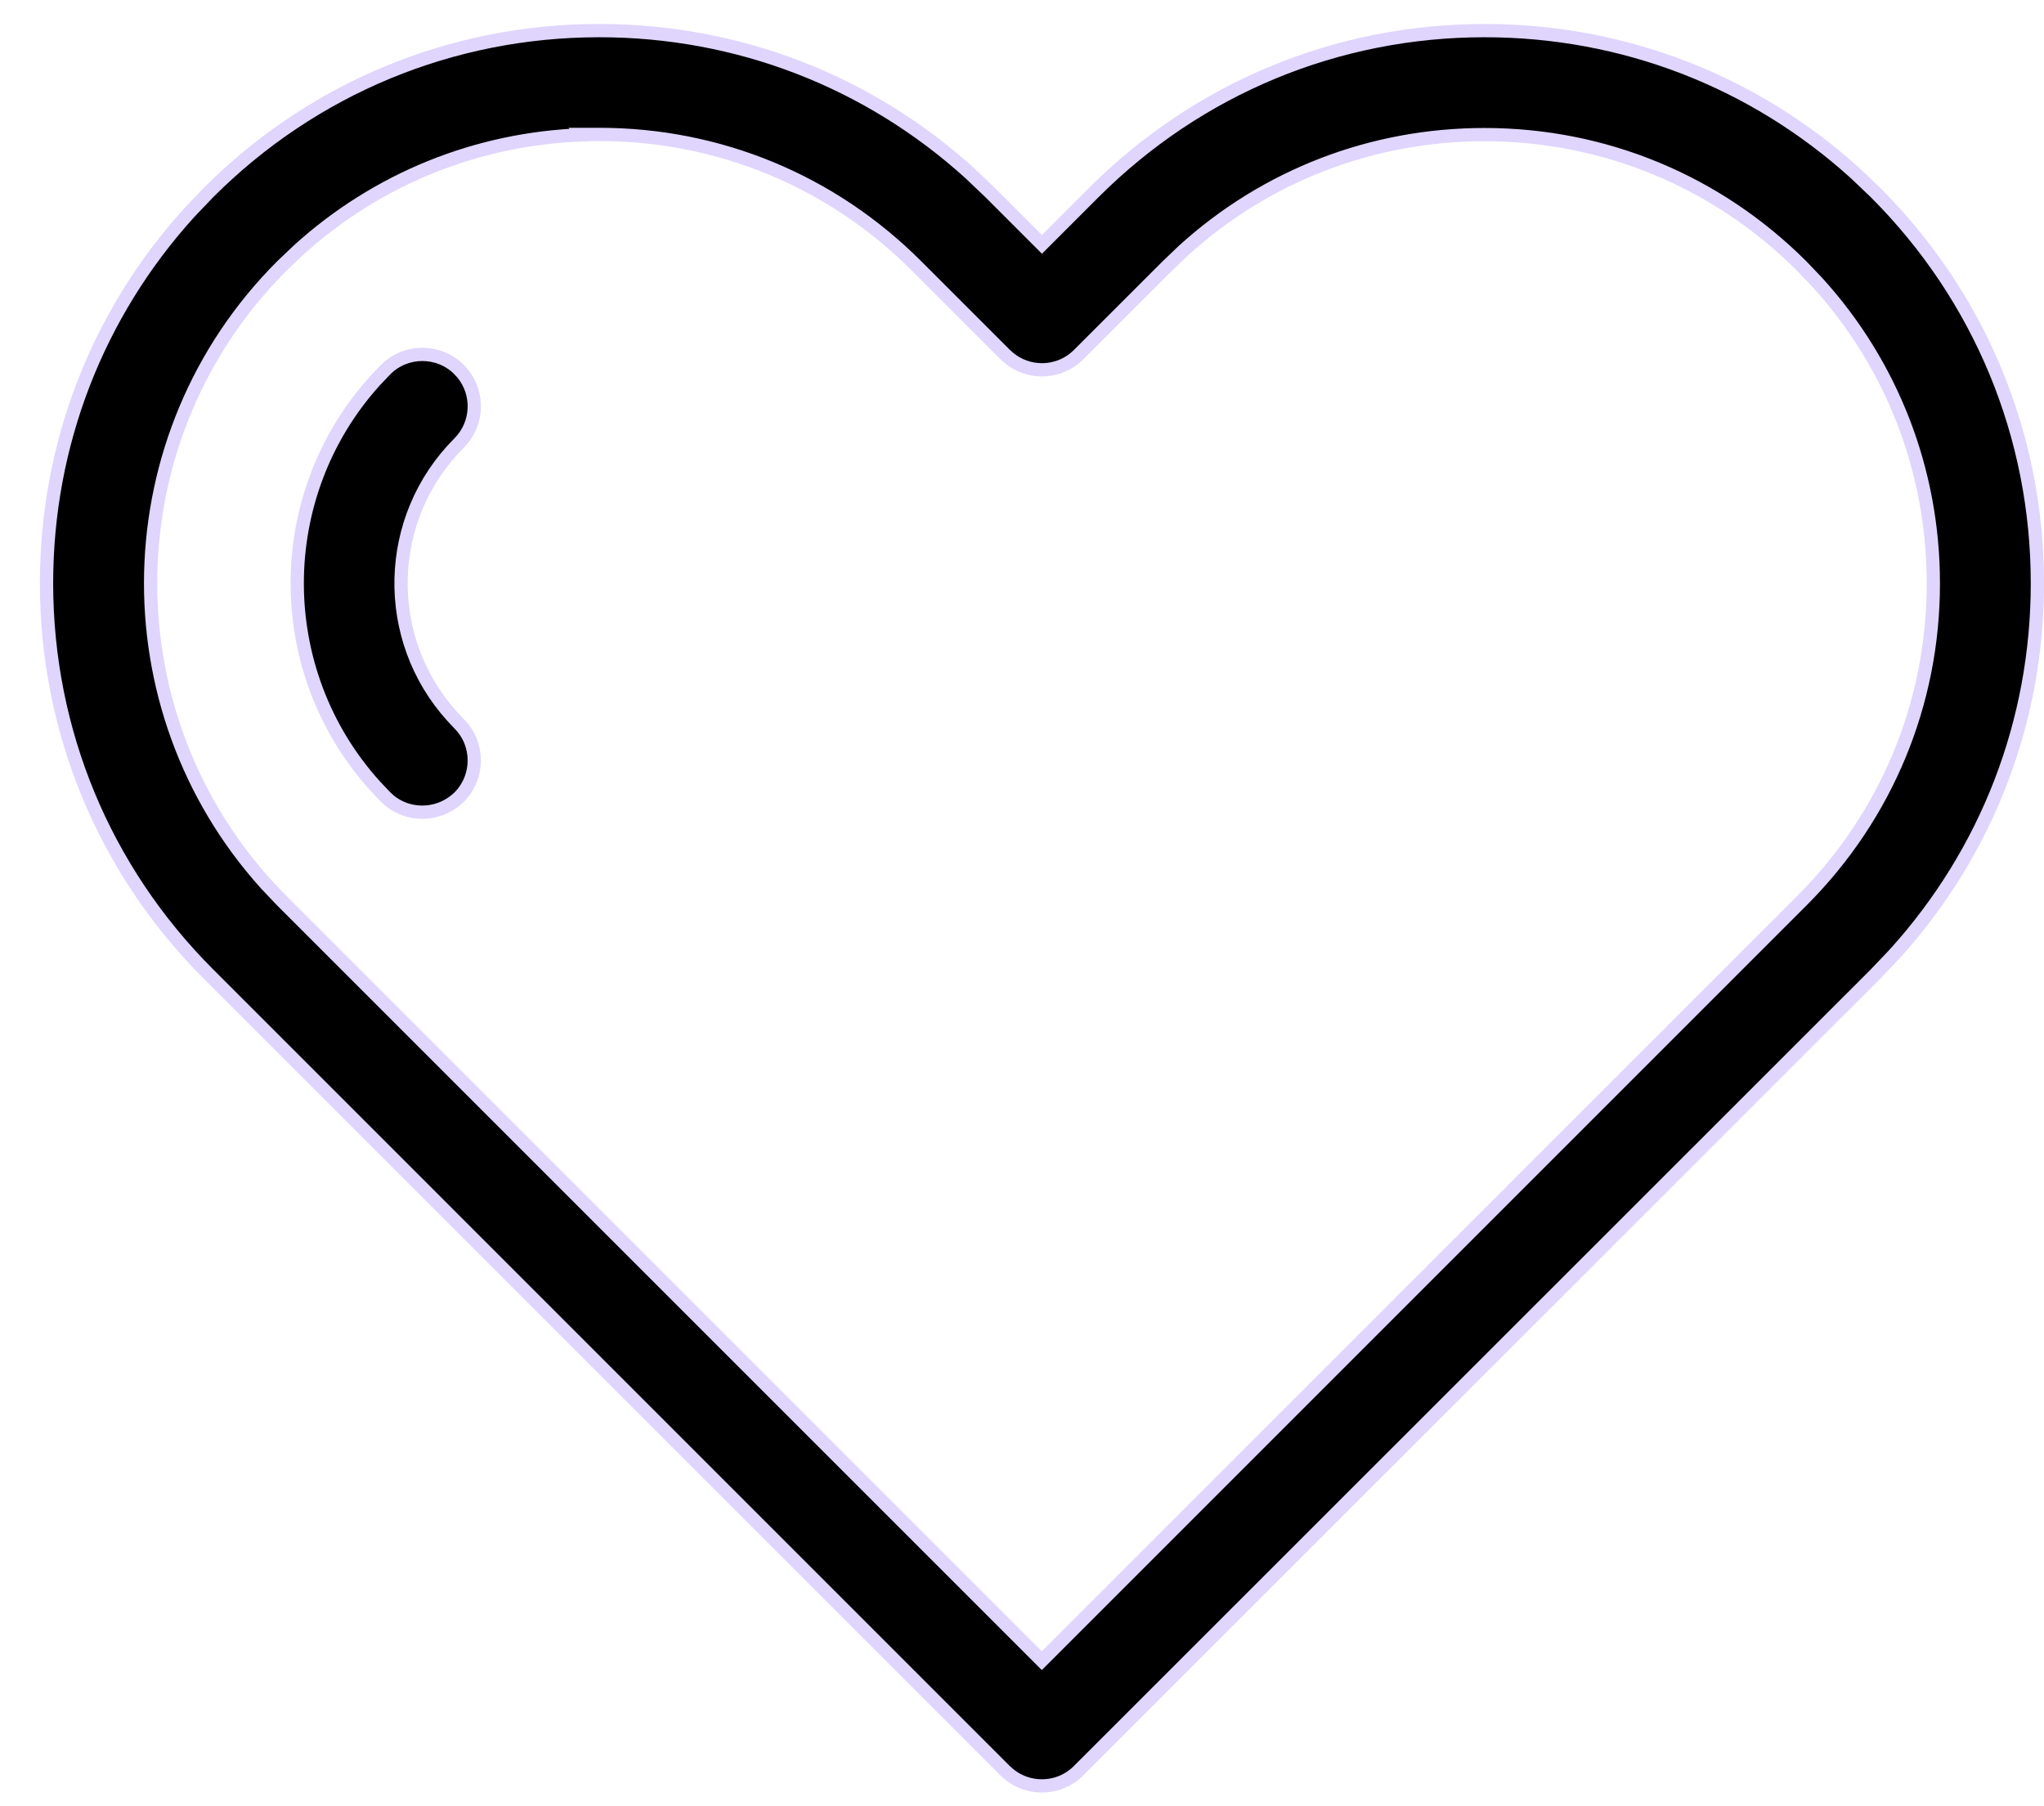
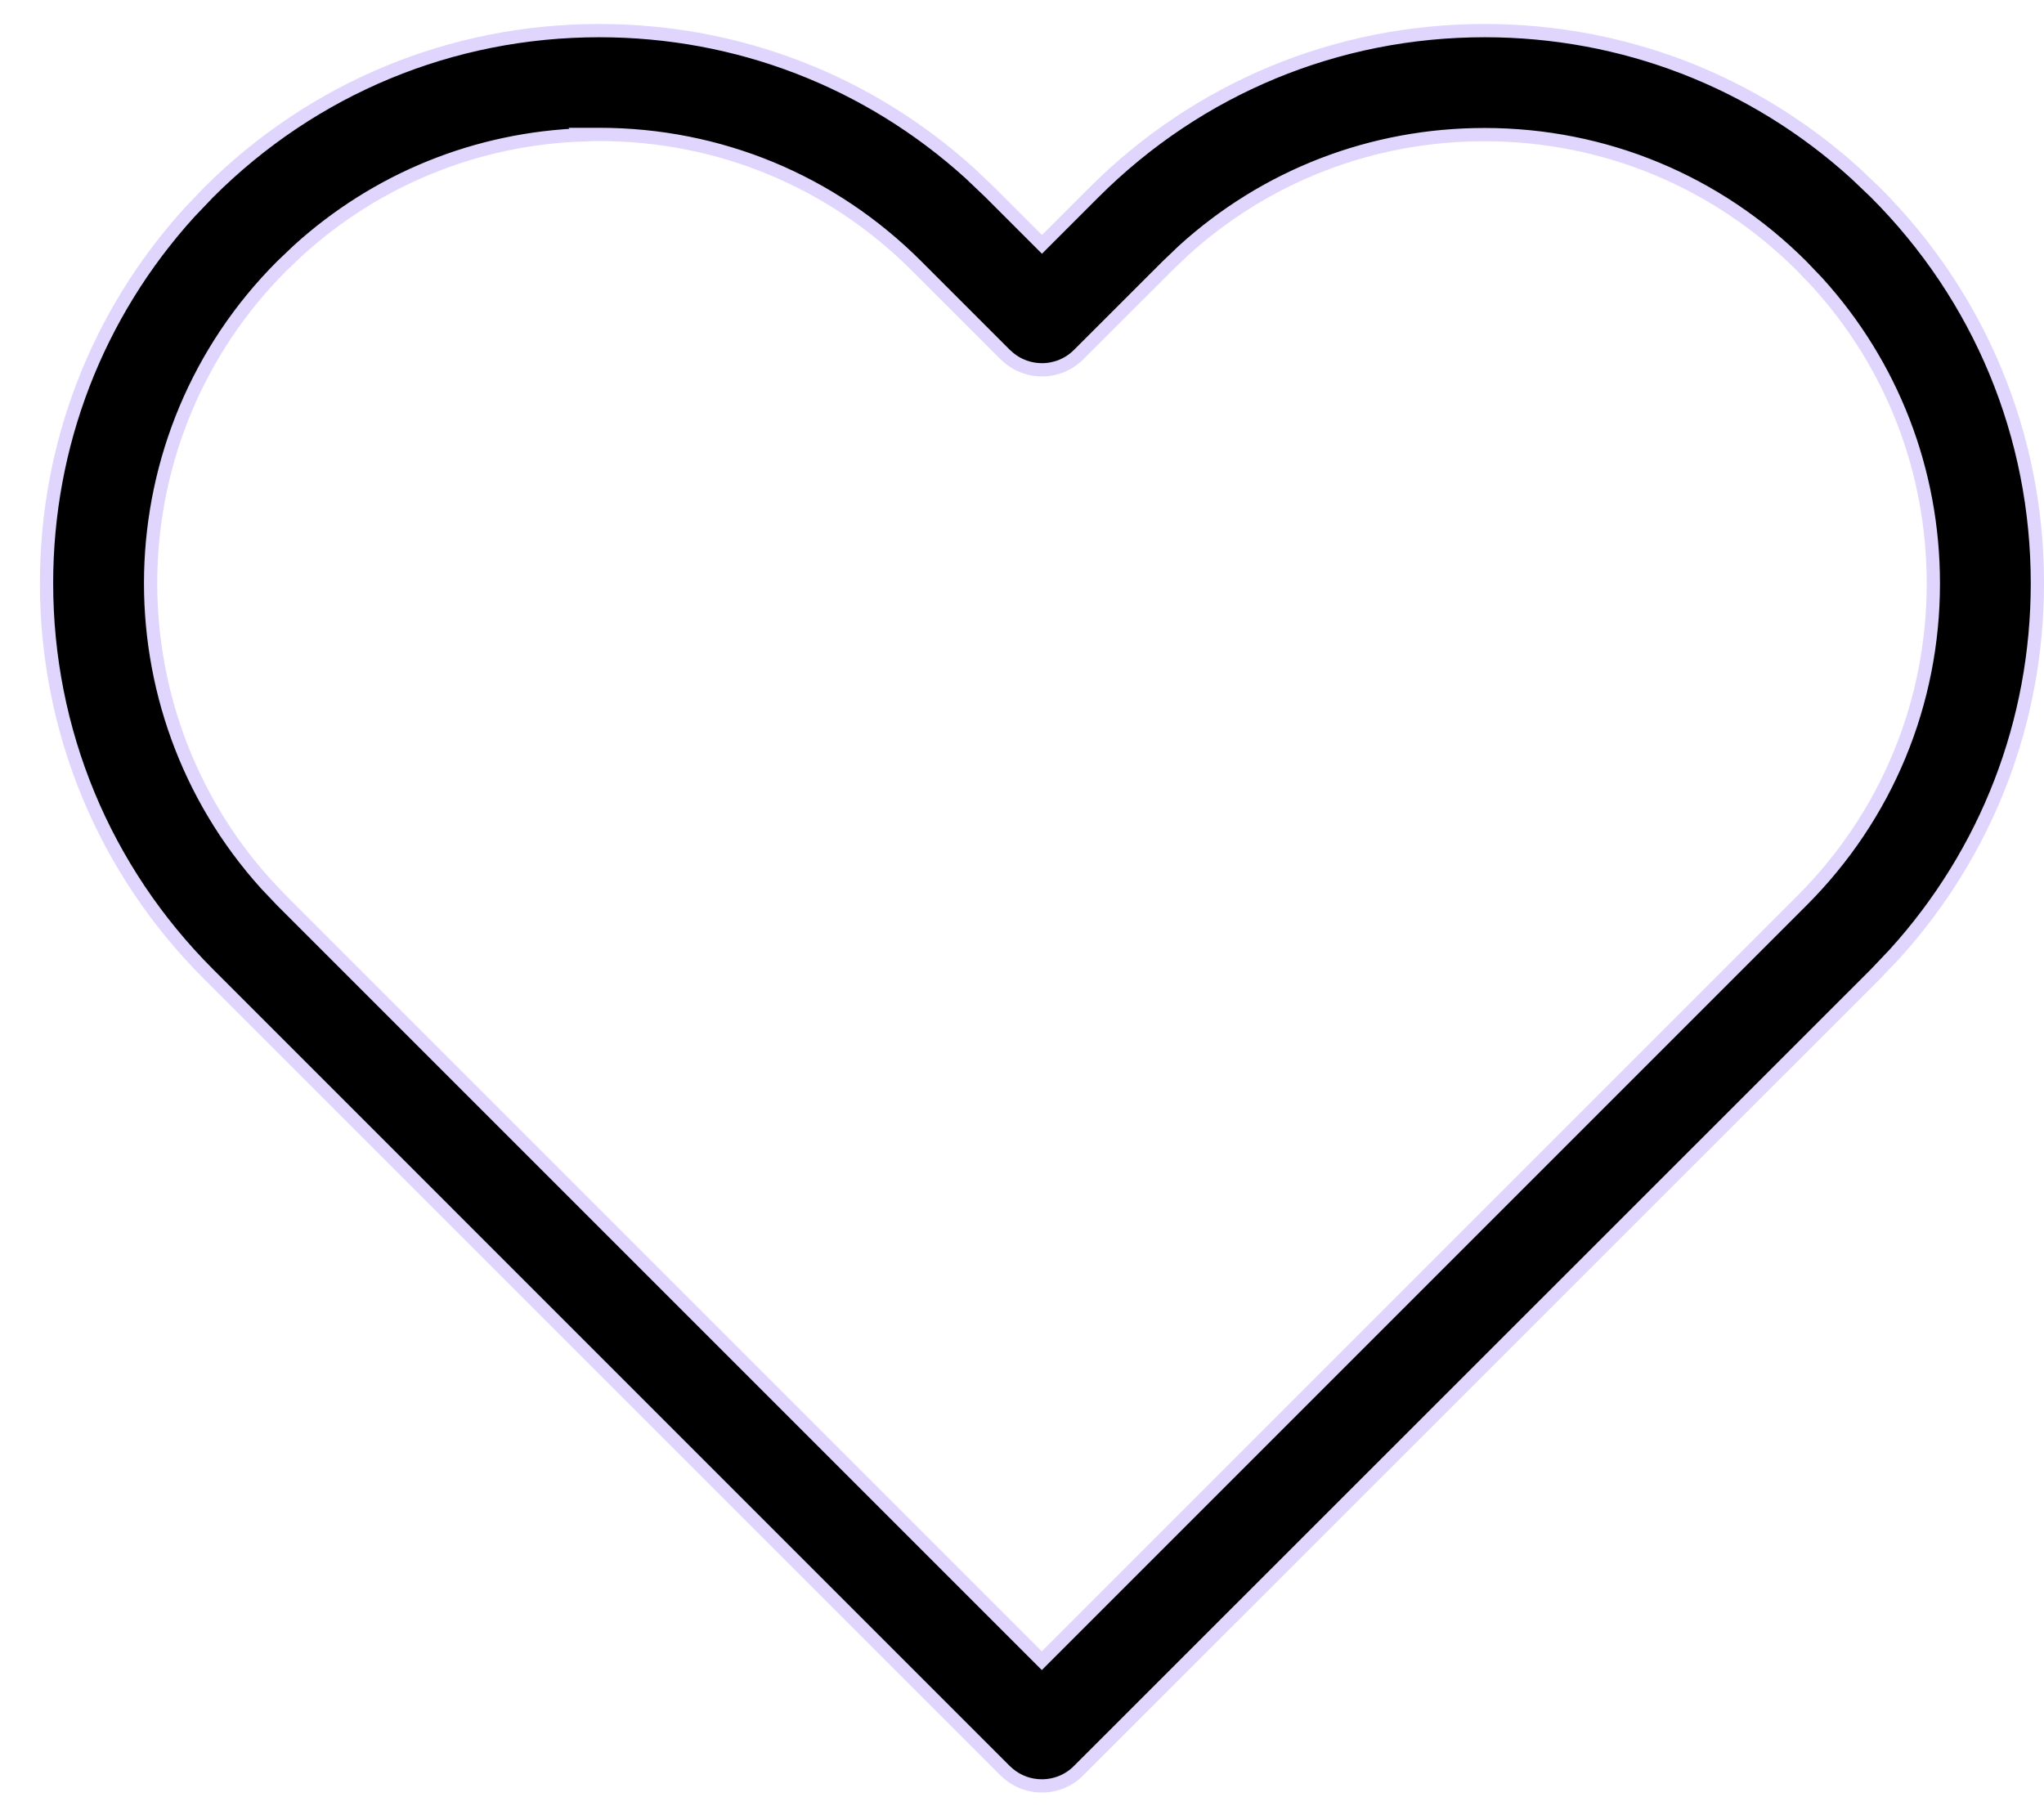
<svg xmlns="http://www.w3.org/2000/svg" width="43" height="38" viewBox="0 0 43 38" fill="none">
  <path d="M31.233 0.644C34.145 0.644 36.892 1.706 39.034 3.649L39.455 4.05C41.652 6.247 42.861 9.166 42.861 12.271C42.861 15.183 41.798 17.93 39.855 20.072L39.455 20.493L22.689 37.253L22.688 37.254C22.486 37.458 22.208 37.572 21.917 37.572C21.663 37.572 21.42 37.485 21.226 37.325L21.145 37.253L4.386 20.493C2.189 18.296 0.98 15.377 0.979 12.271C0.979 9.36 2.042 6.612 3.985 4.47L4.386 4.05C6.583 1.853 9.502 0.644 12.607 0.644C15.519 0.644 18.266 1.706 20.408 3.649L20.829 4.05L21.92 5.141L23.011 4.05C25.209 1.853 28.128 0.644 31.233 0.644ZM12.274 2.836C10.033 2.912 7.927 3.765 6.27 5.271L5.929 5.596C2.363 9.162 2.252 14.894 5.595 18.598L5.929 18.95L21.917 34.938L37.905 18.95C39.688 17.168 40.672 14.796 40.672 12.274C40.672 9.91 39.81 7.678 38.23 5.939L37.905 5.599C36.123 3.816 33.752 2.832 31.23 2.832C28.865 2.832 26.633 3.694 24.895 5.273L24.554 5.599L22.691 7.461C22.486 7.666 22.208 7.78 21.92 7.78C21.668 7.78 21.423 7.693 21.229 7.533L21.148 7.461L19.286 5.599C17.5 3.809 15.128 2.828 12.604 2.828H12.267L12.274 2.836Z" fill="black" stroke="#E0D5FD" stroke-width="0.279" />
-   <path d="M8.113 7.775C8.538 7.35 9.23 7.349 9.658 7.774V7.775C10.057 8.174 10.083 8.808 9.733 9.238L9.658 9.321C8.08 10.899 8.031 13.432 9.511 15.069L9.658 15.226C10.083 15.65 10.084 16.341 9.66 16.77C9.469 16.955 9.232 17.059 8.988 17.082L8.884 17.087C8.64 17.087 8.394 17.007 8.195 16.844L8.113 16.769L7.888 16.531C5.708 14.118 5.708 10.425 7.888 8.012L8.113 7.775Z" fill="black" stroke="#E0D5FD" stroke-width="0.279" />
</svg>